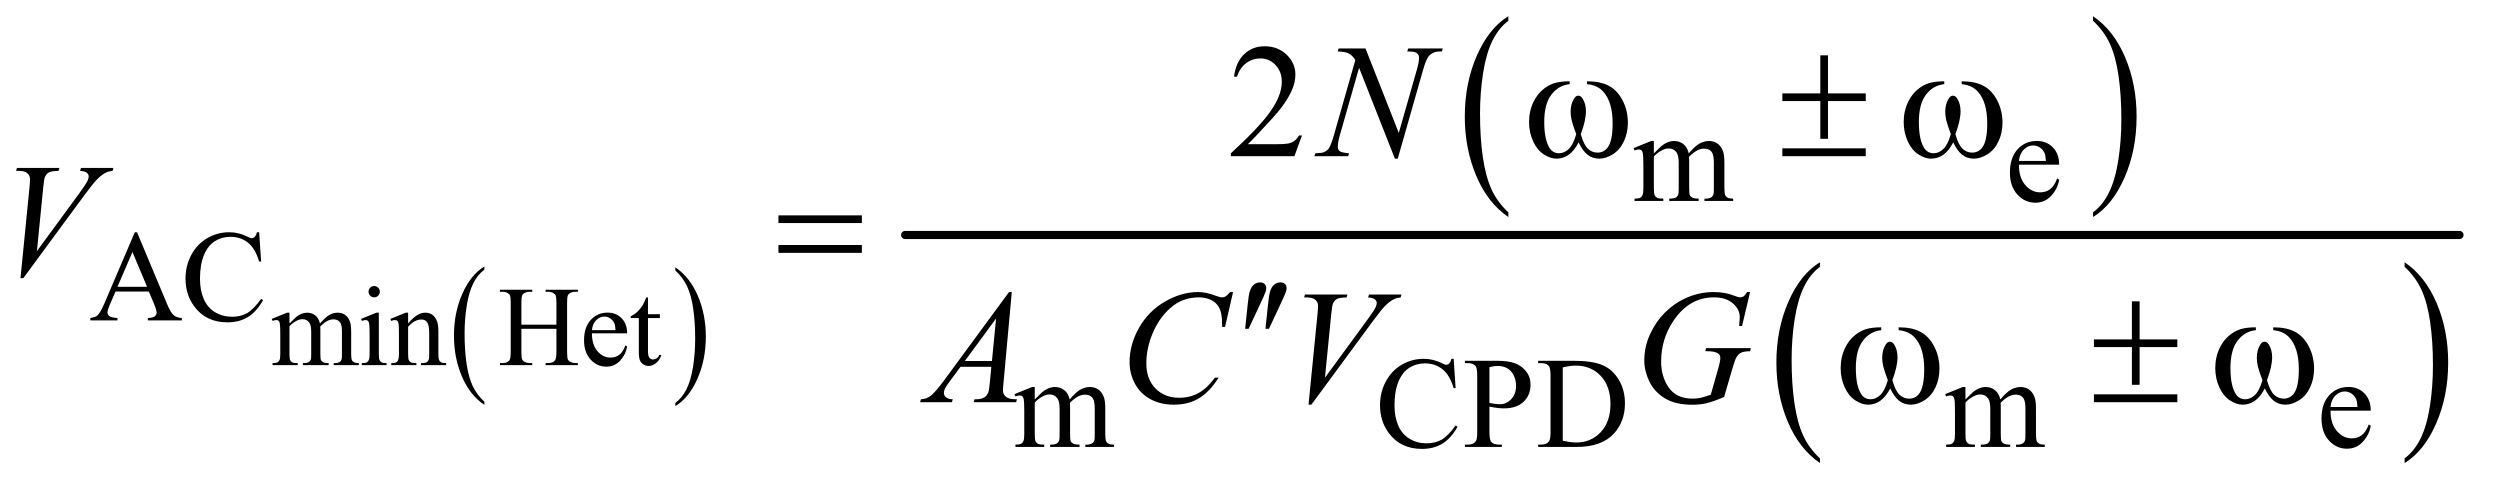
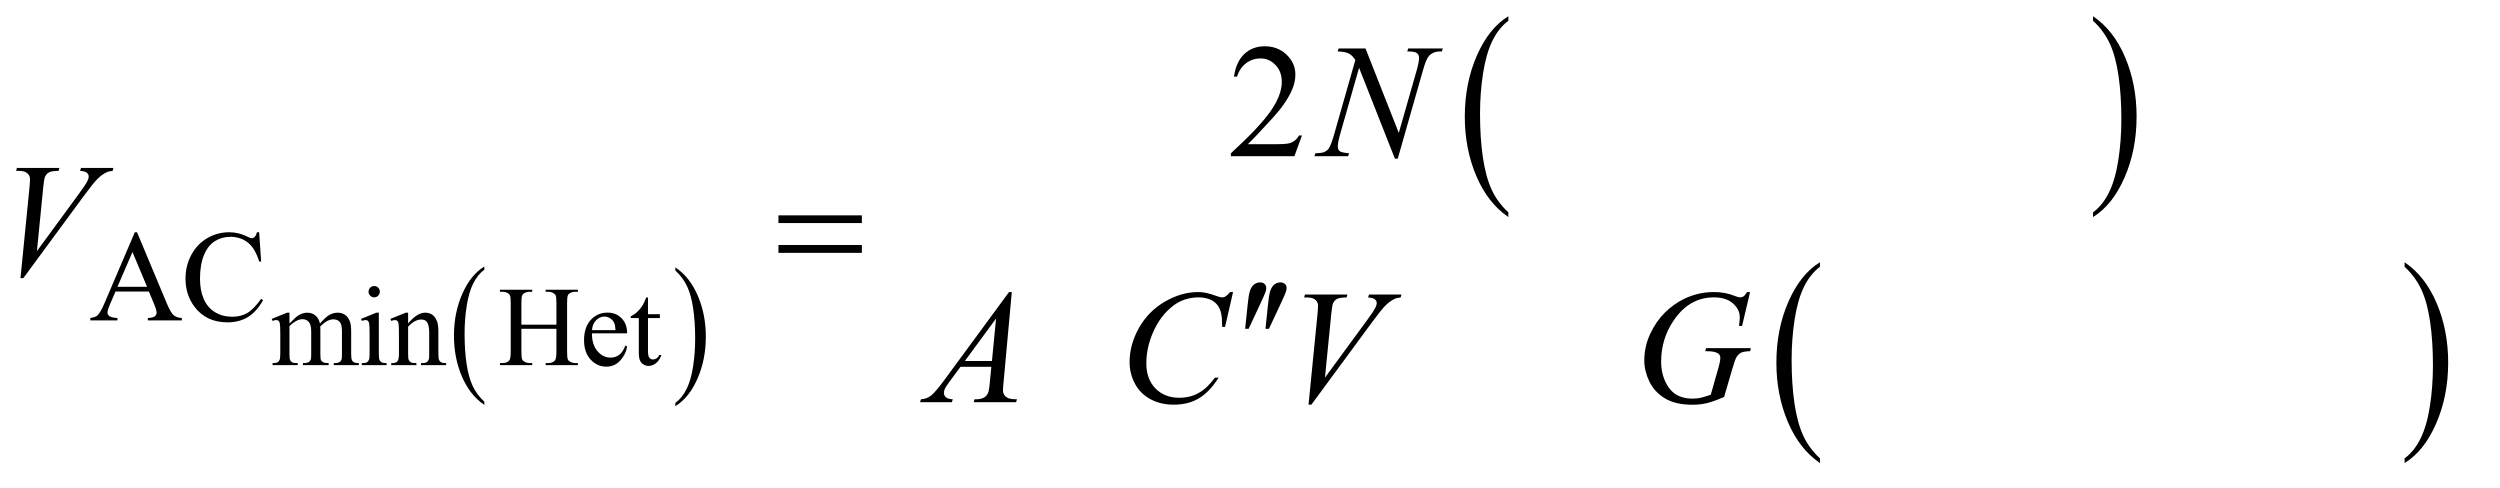
<svg xmlns="http://www.w3.org/2000/svg" stroke-dasharray="none" shape-rendering="auto" font-family="'Dialog'" text-rendering="auto" width="241" fill-opacity="1" color-interpolation="auto" color-rendering="auto" preserveAspectRatio="xMidYMid meet" font-size="12px" viewBox="0 0 241 47" fill="black" stroke="black" image-rendering="auto" stroke-miterlimit="10" stroke-linecap="square" stroke-linejoin="miter" font-style="normal" stroke-width="1" height="47" stroke-dashoffset="0" font-weight="normal" stroke-opacity="1">
  <defs id="genericDefs" />
  <g>
    <defs id="defs1">
      <clipPath clipPathUnits="userSpaceOnUse" id="clipPath1">
        <path d="M1.16 1.048 L153.869 1.048 L153.869 30.474 L1.16 30.474 L1.16 1.048 Z" />
      </clipPath>
      <clipPath clipPathUnits="userSpaceOnUse" id="clipPath2">
        <path d="M37.051 33.605 L37.051 976.723 L4915.948 976.723 L4915.948 33.605 Z" />
      </clipPath>
    </defs>
    <g transform="scale(1.576,1.576) translate(-1.16,-1.048) matrix(0.031,0,0,0.031,0,0)">
      <path d="M993.141 826.453 L993.141 832.75 Q964.766 813.703 948.953 776.859 Q933.141 740.016 933.141 696.219 Q933.141 650.672 949.766 613.25 Q966.406 575.812 993.141 559.703 L993.141 565.844 Q979.766 575.812 971.172 593.094 Q962.594 610.375 958.344 636.969 Q954.109 663.562 954.109 692.406 Q954.109 725.078 958.016 751.453 Q961.938 777.812 969.984 795.172 Q978.031 812.531 993.141 826.453 Z" stroke="none" clip-path="url(#clipPath2)" />
    </g>
    <g transform="matrix(0.049,0,0,0.049,-1.827,-1.652)">
      <path d="M1365.891 565.844 L1365.891 559.703 Q1394.266 578.594 1410.078 615.438 Q1425.891 652.281 1425.891 696.078 Q1425.891 741.625 1409.25 779.125 Q1392.625 816.641 1365.891 832.75 L1365.891 826.453 Q1379.359 816.484 1387.953 799.203 Q1396.547 781.922 1400.734 755.406 Q1404.922 728.891 1404.922 699.891 Q1404.922 667.359 1401.062 640.922 Q1397.203 614.484 1389.094 597.125 Q1381 579.766 1365.891 565.844 Z" stroke="none" clip-path="url(#clipPath2)" />
    </g>
    <g transform="matrix(0.049,0,0,0.049,-1.827,-1.652)">
      <path d="M3004.75 451.547 L3004.75 460.672 Q2964.234 433.125 2941.641 379.828 Q2919.047 326.531 2919.047 263.156 Q2919.047 197.25 2942.797 143.109 Q2966.547 88.969 3004.75 65.656 L3004.75 74.562 Q2985.641 88.969 2973.375 113.984 Q2961.109 138.984 2955.062 177.453 Q2949.016 215.906 2949.016 257.656 Q2949.016 304.906 2954.594 343.062 Q2960.188 381.203 2971.672 406.312 Q2983.156 431.422 3004.75 451.547 Z" stroke="none" clip-path="url(#clipPath2)" />
    </g>
    <g transform="matrix(0.049,0,0,0.049,-1.827,-1.652)">
      <path d="M4154.984 74.562 L4154.984 65.656 Q4195.516 93 4218.109 146.297 Q4240.703 199.594 4240.703 262.953 Q4240.703 328.859 4216.938 383.109 Q4193.188 437.359 4154.984 460.672 L4154.984 451.547 Q4174.234 437.141 4186.5 412.125 Q4198.781 387.125 4204.75 348.781 Q4210.734 310.422 4210.734 268.453 Q4210.734 221.422 4205.219 183.172 Q4199.703 144.906 4188.141 119.797 Q4176.578 94.688 4154.984 74.562 Z" stroke="none" clip-path="url(#clipPath2)" />
    </g>
    <g transform="matrix(0.049,0,0,0.049,-1.827,-1.652)">
      <path d="M3617.75 935.547 L3617.75 944.672 Q3577.234 917.125 3554.641 863.828 Q3532.047 810.531 3532.047 747.156 Q3532.047 681.25 3555.797 627.109 Q3579.547 572.969 3617.75 549.656 L3617.75 558.562 Q3598.641 572.969 3586.375 597.984 Q3574.109 622.984 3568.062 661.453 Q3562.016 699.906 3562.016 741.656 Q3562.016 788.906 3567.594 827.062 Q3573.188 865.203 3584.672 890.312 Q3596.156 915.422 3617.75 935.547 Z" stroke="none" clip-path="url(#clipPath2)" />
    </g>
    <g transform="matrix(0.049,0,0,0.049,-1.827,-1.652)">
      <path d="M4767.984 558.562 L4767.984 549.656 Q4808.516 577 4831.109 630.297 Q4853.703 683.594 4853.703 746.953 Q4853.703 812.859 4829.938 867.109 Q4806.188 921.359 4767.984 944.672 L4767.984 935.547 Q4787.234 921.141 4799.5 896.125 Q4811.781 871.125 4817.75 832.781 Q4823.734 794.422 4823.734 752.453 Q4823.734 705.422 4818.219 667.172 Q4812.703 628.906 4801.141 603.797 Q4789.578 578.688 4767.984 558.562 Z" stroke="none" clip-path="url(#clipPath2)" />
    </g>
    <g stroke-width="16" transform="matrix(0.049,0,0,0.049,-1.827,-1.652)" stroke-linejoin="round" stroke-linecap="round">
-       <line y2="496" fill="none" x1="1818" clip-path="url(#clipPath2)" x2="4876" y1="496" />
-     </g>
+       </g>
    <g transform="matrix(0.049,0,0,0.049,-1.827,-1.652)">
      <path d="M606.75 670.188 Q617.688 659.25 619.656 657.609 Q624.578 653.453 630.266 651.156 Q635.953 648.859 641.531 648.859 Q650.938 648.859 657.719 654.328 Q664.5 659.797 666.797 670.188 Q678.062 657.062 685.828 652.969 Q693.594 648.859 701.797 648.859 Q709.781 648.859 715.953 652.969 Q722.141 657.062 725.75 666.359 Q728.156 672.703 728.156 686.266 L728.156 729.359 Q728.156 738.766 729.578 742.266 Q730.672 744.672 733.625 746.375 Q736.578 748.062 743.25 748.062 L743.25 752 L693.812 752 L693.812 748.062 L695.891 748.062 Q702.344 748.062 705.953 745.547 Q708.469 743.797 709.562 739.969 Q710 738.109 710 729.359 L710 686.266 Q710 674.016 707.047 668.984 Q702.781 661.984 693.375 661.984 Q687.578 661.984 681.719 664.891 Q675.875 667.781 667.562 675.656 L667.344 676.859 L667.562 681.562 L667.562 729.359 Q667.562 739.641 668.703 742.156 Q669.859 744.672 673.031 746.375 Q676.203 748.062 683.859 748.062 L683.859 752 L633.219 752 L633.219 748.062 Q641.531 748.062 644.641 746.094 Q647.766 744.125 648.969 740.188 Q649.516 738.328 649.516 729.359 L649.516 686.266 Q649.516 674.016 645.906 668.656 Q641.094 661.656 632.453 661.656 Q626.547 661.656 620.75 664.828 Q611.672 669.641 606.75 675.656 L606.75 729.359 Q606.75 739.203 608.109 742.156 Q609.484 745.109 612.156 746.594 Q614.844 748.062 623.047 748.062 L623.047 752 L573.5 752 L573.5 748.062 Q580.391 748.062 583.125 746.594 Q585.859 745.109 587.281 741.891 Q588.703 738.656 588.703 729.359 L588.703 691.078 Q588.703 674.562 587.719 669.75 Q586.953 666.141 585.312 664.781 Q583.672 663.406 580.828 663.406 Q577.766 663.406 573.5 665.047 L571.859 661.109 L602.047 648.859 L606.75 648.859 L606.75 670.188 ZM773.484 596.469 Q778.078 596.469 781.297 599.703 Q784.531 602.922 784.531 607.516 Q784.531 612.109 781.297 615.391 Q778.078 618.672 773.484 618.672 Q768.891 618.672 765.609 615.391 Q762.328 612.109 762.328 607.516 Q762.328 602.922 765.547 599.703 Q768.781 596.469 773.484 596.469 ZM782.562 648.859 L782.562 729.359 Q782.562 738.766 783.922 741.891 Q785.297 745 787.969 746.531 Q790.656 748.062 797.766 748.062 L797.766 752 L749.094 752 L749.094 748.062 Q756.422 748.062 758.938 746.641 Q761.453 745.219 762.922 741.938 Q764.406 738.656 764.406 729.359 L764.406 690.75 Q764.406 674.453 763.422 669.641 Q762.656 666.141 761.016 664.781 Q759.375 663.406 756.531 663.406 Q753.469 663.406 749.094 665.047 L747.562 661.109 L777.75 648.859 L782.562 648.859 ZM840.203 670.078 Q857.812 648.859 873.781 648.859 Q881.984 648.859 887.891 652.969 Q893.797 657.062 897.297 666.469 Q899.703 673.031 899.703 686.594 L899.703 729.359 Q899.703 738.875 901.234 742.266 Q902.438 745 905.109 746.531 Q907.797 748.062 915.016 748.062 L915.016 752 L865.469 752 L865.469 748.062 L867.547 748.062 Q874.547 748.062 877.328 745.938 Q880.125 743.797 881.219 739.641 Q881.656 738 881.656 729.359 L881.656 688.344 Q881.656 674.672 878.094 668.5 Q874.547 662.312 866.125 662.312 Q853.109 662.312 840.203 676.531 L840.203 729.359 Q840.203 739.531 841.406 741.938 Q842.938 745.109 845.609 746.594 Q848.297 748.062 856.5 748.062 L856.5 752 L806.953 752 L806.953 748.062 L809.141 748.062 Q816.797 748.062 819.469 744.188 Q822.156 740.297 822.156 729.359 L822.156 692.172 Q822.156 674.125 821.328 670.188 Q820.516 666.25 818.812 664.828 Q817.125 663.406 814.281 663.406 Q811.219 663.406 806.953 665.047 L805.312 661.109 L835.5 648.859 L840.203 648.859 L840.203 670.078 ZM1063.047 672.484 L1131.953 672.484 L1131.953 630.047 Q1131.953 618.672 1130.531 615.062 Q1129.438 612.328 1125.938 610.359 Q1121.234 607.734 1115.984 607.734 L1110.734 607.734 L1110.734 603.688 L1174.172 603.688 L1174.172 607.734 L1168.922 607.734 Q1163.672 607.734 1158.969 610.25 Q1155.469 612 1154.203 615.562 Q1152.953 619.109 1152.953 630.047 L1152.953 725.75 Q1152.953 737.016 1154.375 740.625 Q1155.469 743.359 1158.859 745.328 Q1163.672 747.953 1168.922 747.953 L1174.172 747.953 L1174.172 752 L1110.734 752 L1110.734 747.953 L1115.984 747.953 Q1125.062 747.953 1129.219 742.594 Q1131.953 739.094 1131.953 725.75 L1131.953 680.578 L1063.047 680.578 L1063.047 725.75 Q1063.047 737.016 1064.469 740.625 Q1065.562 743.359 1069.062 745.328 Q1073.766 747.953 1079.016 747.953 L1084.375 747.953 L1084.375 752 L1020.828 752 L1020.828 747.953 L1026.078 747.953 Q1035.266 747.953 1039.422 742.594 Q1042.047 739.094 1042.047 725.75 L1042.047 630.047 Q1042.047 618.672 1040.625 615.062 Q1039.531 612.328 1036.141 610.359 Q1031.328 607.734 1026.078 607.734 L1020.828 607.734 L1020.828 603.688 L1084.375 603.688 L1084.375 607.734 L1079.016 607.734 Q1073.766 607.734 1069.062 610.25 Q1065.672 612 1064.359 615.562 Q1063.047 619.109 1063.047 630.047 L1063.047 672.484 ZM1201.844 689.547 Q1201.734 711.859 1212.672 724.547 Q1223.609 737.234 1238.375 737.234 Q1248.219 737.234 1255.484 731.828 Q1262.766 726.406 1267.688 713.281 L1271.078 715.469 Q1268.781 730.453 1257.734 742.766 Q1246.688 755.062 1230.062 755.062 Q1212.016 755.062 1199.156 741.016 Q1186.312 726.953 1186.312 703.219 Q1186.312 677.516 1199.484 663.141 Q1212.672 648.75 1232.578 648.75 Q1249.422 648.75 1260.25 659.859 Q1271.078 670.953 1271.078 689.547 L1201.844 689.547 ZM1201.844 683.203 L1248.219 683.203 Q1247.672 673.578 1245.922 669.641 Q1243.188 663.516 1237.766 660.016 Q1232.359 656.516 1226.453 656.516 Q1217.375 656.516 1210.203 663.578 Q1203.047 670.625 1201.844 683.203 ZM1312.094 618.891 L1312.094 651.812 L1335.5 651.812 L1335.5 659.469 L1312.094 659.469 L1312.094 724.438 Q1312.094 734.172 1314.875 737.562 Q1317.672 740.953 1322.047 740.953 Q1325.656 740.953 1329.047 738.719 Q1332.438 736.469 1334.297 732.094 L1338.562 732.094 Q1334.734 742.812 1327.734 748.234 Q1320.734 753.641 1313.297 753.641 Q1308.266 753.641 1303.453 750.859 Q1298.641 748.062 1296.344 742.875 Q1294.047 737.672 1294.047 726.844 L1294.047 659.469 L1278.188 659.469 L1278.188 655.859 Q1284.203 653.453 1290.484 647.719 Q1296.781 641.969 1301.703 634.094 Q1304.219 629.938 1308.703 618.891 L1312.094 618.891 Z" stroke="none" clip-path="url(#clipPath2)" />
    </g>
    <g transform="matrix(0.049,0,0,0.049,-1.827,-1.652)">
-       <path d="M3291 335.5 Q3303.5 323 3305.75 321.125 Q3311.375 316.375 3317.875 313.75 Q3324.375 311.125 3330.75 311.125 Q3341.5 311.125 3349.25 317.375 Q3357 323.625 3359.625 335.5 Q3372.5 320.5 3381.375 315.812 Q3390.25 311.125 3399.625 311.125 Q3408.75 311.125 3415.812 315.812 Q3422.875 320.5 3427 331.125 Q3429.75 338.375 3429.75 353.875 L3429.75 403.125 Q3429.75 413.875 3431.375 417.875 Q3432.625 420.625 3436 422.562 Q3439.375 424.5 3447 424.5 L3447 429 L3390.5 429 L3390.5 424.5 L3392.875 424.5 Q3400.25 424.5 3404.375 421.625 Q3407.25 419.625 3408.5 415.25 Q3409 413.125 3409 403.125 L3409 353.875 Q3409 339.875 3405.625 334.125 Q3400.75 326.125 3390 326.125 Q3383.375 326.125 3376.688 329.438 Q3370 332.75 3360.5 341.75 L3360.25 343.125 L3360.5 348.5 L3360.5 403.125 Q3360.5 414.875 3361.812 417.75 Q3363.125 420.625 3366.75 422.562 Q3370.375 424.5 3379.125 424.5 L3379.125 429 L3321.25 429 L3321.25 424.5 Q3330.75 424.5 3334.312 422.25 Q3337.875 420 3339.25 415.5 Q3339.875 413.375 3339.875 403.125 L3339.875 353.875 Q3339.875 339.875 3335.75 333.75 Q3330.25 325.75 3320.375 325.75 Q3313.625 325.75 3307 329.375 Q3296.625 334.875 3291 341.75 L3291 403.125 Q3291 414.375 3292.562 417.75 Q3294.125 421.125 3297.188 422.812 Q3300.25 424.5 3309.625 424.5 L3309.625 429 L3253 429 L3253 424.5 Q3260.875 424.5 3264 422.812 Q3267.125 421.125 3268.75 417.438 Q3270.375 413.75 3270.375 403.125 L3270.375 359.375 Q3270.375 340.5 3269.25 335 Q3268.375 330.875 3266.5 329.312 Q3264.625 327.75 3261.375 327.75 Q3257.875 327.75 3253 329.625 L3251.125 325.125 L3285.625 311.125 L3291 311.125 L3291 335.5 ZM4009.25 357.625 Q4009.125 383.125 4021.625 397.625 Q4034.125 412.125 4051 412.125 Q4062.25 412.125 4070.562 405.938 Q4078.875 399.75 4084.5 384.75 L4088.375 387.25 Q4085.75 404.375 4073.125 418.438 Q4060.5 432.5 4041.5 432.5 Q4020.875 432.5 4006.188 416.438 Q3991.5 400.375 3991.5 373.25 Q3991.5 343.875 4006.562 327.438 Q4021.625 311 4044.375 311 Q4063.625 311 4076 323.688 Q4088.375 336.375 4088.375 357.625 L4009.25 357.625 ZM4009.25 350.375 L4062.25 350.375 Q4061.625 339.375 4059.625 334.875 Q4056.5 327.875 4050.312 323.875 Q4044.125 319.875 4037.375 319.875 Q4027 319.875 4018.812 327.938 Q4010.625 336 4009.25 350.375 Z" stroke="none" clip-path="url(#clipPath2)" />
-     </g>
+       </g>
    <g transform="matrix(0.049,0,0,0.049,-1.827,-1.652)">
      <path d="M330.125 607.25 L264.5 607.25 L253 634 Q248.75 643.875 248.75 648.75 Q248.75 652.625 252.438 655.562 Q256.125 658.5 268.375 659.375 L268.375 664 L215 664 L215 659.375 Q225.625 657.5 228.75 654.5 Q235.125 648.5 242.875 630.125 L302.5 490.625 L306.875 490.625 L365.875 631.625 Q373 648.625 378.812 653.688 Q384.625 658.75 395 659.375 L395 664 L328.125 664 L328.125 659.375 Q338.25 658.875 341.812 656 Q345.375 653.125 345.375 649 Q345.375 643.5 340.375 631.625 L330.125 607.25 ZM326.625 598 L297.875 529.5 L268.375 598 L326.625 598 ZM547.125 490.625 L551 548.25 L547.125 548.25 Q539.375 522.375 525 511 Q510.625 499.625 490.5 499.625 Q473.625 499.625 460 508.188 Q446.375 516.75 438.562 535.5 Q430.75 554.25 430.75 582.125 Q430.75 605.125 438.125 622 Q445.5 638.875 460.312 647.875 Q475.125 656.875 494.125 656.875 Q510.625 656.875 523.25 649.812 Q535.875 642.75 551 621.75 L554.875 624.25 Q542.125 646.875 525.125 657.375 Q508.125 667.875 484.75 667.875 Q442.625 667.875 419.5 636.625 Q402.25 613.375 402.25 581.875 Q402.25 556.5 413.625 535.25 Q425 514 444.938 502.312 Q464.875 490.625 488.5 490.625 Q506.875 490.625 524.75 499.625 Q530 502.375 532.25 502.375 Q535.625 502.375 538.125 500 Q541.375 496.625 542.75 490.625 L547.125 490.625 Z" stroke="none" clip-path="url(#clipPath2)" />
    </g>
    <g transform="matrix(0.049,0,0,0.049,-1.827,-1.652)">
-       <path d="M2073 819.5 Q2085.5 807 2087.75 805.125 Q2093.375 800.375 2099.875 797.75 Q2106.375 795.125 2112.75 795.125 Q2123.5 795.125 2131.25 801.375 Q2139 807.625 2141.625 819.5 Q2154.5 804.5 2163.375 799.812 Q2172.25 795.125 2181.625 795.125 Q2190.75 795.125 2197.812 799.812 Q2204.875 804.5 2209 815.125 Q2211.75 822.375 2211.75 837.875 L2211.75 887.125 Q2211.75 897.875 2213.375 901.875 Q2214.625 904.625 2218 906.562 Q2221.375 908.5 2229 908.5 L2229 913 L2172.5 913 L2172.5 908.5 L2174.875 908.5 Q2182.25 908.5 2186.375 905.625 Q2189.25 903.625 2190.5 899.25 Q2191 897.125 2191 887.125 L2191 837.875 Q2191 823.875 2187.625 818.125 Q2182.75 810.125 2172 810.125 Q2165.375 810.125 2158.688 813.438 Q2152 816.75 2142.5 825.75 L2142.25 827.125 L2142.5 832.5 L2142.5 887.125 Q2142.5 898.875 2143.812 901.75 Q2145.125 904.625 2148.75 906.562 Q2152.375 908.5 2161.125 908.5 L2161.125 913 L2103.25 913 L2103.25 908.5 Q2112.75 908.5 2116.312 906.25 Q2119.875 904 2121.25 899.5 Q2121.875 897.375 2121.875 887.125 L2121.875 837.875 Q2121.875 823.875 2117.75 817.75 Q2112.25 809.75 2102.375 809.75 Q2095.625 809.75 2089 813.375 Q2078.625 818.875 2073 825.75 L2073 887.125 Q2073 898.375 2074.562 901.75 Q2076.125 905.125 2079.188 906.812 Q2082.25 908.5 2091.625 908.5 L2091.625 913 L2035 913 L2035 908.5 Q2042.875 908.5 2046 906.812 Q2049.125 905.125 2050.75 901.438 Q2052.375 897.75 2052.375 887.125 L2052.375 843.375 Q2052.375 824.5 2051.25 819 Q2050.375 814.875 2048.5 813.312 Q2046.625 811.75 2043.375 811.75 Q2039.875 811.75 2035 813.625 L2033.125 809.125 L2067.625 795.125 L2073 795.125 L2073 819.5 ZM2897.125 739.625 L2901 797.25 L2897.125 797.25 Q2889.375 771.375 2875 760 Q2860.625 748.625 2840.5 748.625 Q2823.625 748.625 2810 757.188 Q2796.375 765.75 2788.562 784.5 Q2780.75 803.25 2780.75 831.125 Q2780.75 854.125 2788.125 871 Q2795.5 887.875 2810.312 896.875 Q2825.125 905.875 2844.125 905.875 Q2860.625 905.875 2873.25 898.812 Q2885.875 891.75 2901 870.75 L2904.875 873.25 Q2892.125 895.875 2875.125 906.375 Q2858.125 916.875 2834.75 916.875 Q2792.625 916.875 2769.5 885.625 Q2752.25 862.375 2752.25 830.875 Q2752.25 805.5 2763.625 784.25 Q2775 763 2794.938 751.312 Q2814.875 739.625 2838.5 739.625 Q2856.875 739.625 2874.75 748.625 Q2880 751.375 2882.25 751.375 Q2885.625 751.375 2888.125 749 Q2891.375 745.625 2892.75 739.625 L2897.125 739.625 ZM2967.5 833.625 L2967.5 883 Q2967.5 899 2971 902.875 Q2975.75 908.375 2985.375 908.375 L2991.875 908.375 L2991.875 913 L2919.25 913 L2919.25 908.375 L2925.625 908.375 Q2936.375 908.375 2941 901.375 Q2943.5 897.5 2943.5 883 L2943.5 773.5 Q2943.5 757.5 2940.125 753.625 Q2935.25 748.125 2925.625 748.125 L2919.25 748.125 L2919.25 743.5 L2981.375 743.5 Q3004.125 743.5 3017.25 748.188 Q3030.375 752.875 3039.375 764 Q3048.375 775.125 3048.375 790.375 Q3048.375 811.125 3034.688 824.125 Q3021 837.125 2996 837.125 Q2989.875 837.125 2982.75 836.25 Q2975.625 835.375 2967.5 833.625 ZM2967.5 826.5 Q2974.125 827.75 2979.25 828.375 Q2984.375 829 2988 829 Q3001 829 3010.438 818.938 Q3019.875 808.875 3019.875 792.875 Q3019.875 781.875 3015.375 772.438 Q3010.875 763 3002.625 758.312 Q2994.375 753.625 2983.875 753.625 Q2977.5 753.625 2967.5 756 L2967.5 826.5 ZM3063.375 913 L3063.375 908.375 L3069.75 908.375 Q3080.5 908.375 3085 901.5 Q3087.75 897.375 3087.75 883 L3087.75 773.5 Q3087.75 757.625 3084.25 753.625 Q3079.375 748.125 3069.75 748.125 L3063.375 748.125 L3063.375 743.5 L3132.375 743.5 Q3170.375 743.5 3190.188 752.125 Q3210 760.75 3222.062 780.875 Q3234.125 801 3234.125 827.375 Q3234.125 862.75 3212.625 886.5 Q3188.5 913 3139.125 913 L3063.375 913 ZM3111.75 900.75 Q3127.625 904.25 3138.375 904.25 Q3167.375 904.25 3186.5 883.875 Q3205.625 863.5 3205.625 828.625 Q3205.625 793.5 3186.5 773.25 Q3167.375 753 3137.375 753 Q3126.125 753 3111.75 756.625 L3111.75 900.75 ZM3904 819.5 Q3916.5 807 3918.75 805.125 Q3924.375 800.375 3930.875 797.75 Q3937.375 795.125 3943.75 795.125 Q3954.5 795.125 3962.25 801.375 Q3970 807.625 3972.625 819.5 Q3985.5 804.5 3994.375 799.812 Q4003.25 795.125 4012.625 795.125 Q4021.75 795.125 4028.812 799.812 Q4035.875 804.5 4040 815.125 Q4042.75 822.375 4042.75 837.875 L4042.75 887.125 Q4042.75 897.875 4044.375 901.875 Q4045.625 904.625 4049 906.562 Q4052.375 908.5 4060 908.5 L4060 913 L4003.5 913 L4003.5 908.5 L4005.875 908.5 Q4013.25 908.5 4017.375 905.625 Q4020.25 903.625 4021.5 899.25 Q4022 897.125 4022 887.125 L4022 837.875 Q4022 823.875 4018.625 818.125 Q4013.75 810.125 4003 810.125 Q3996.375 810.125 3989.688 813.438 Q3983 816.75 3973.5 825.75 L3973.25 827.125 L3973.5 832.5 L3973.5 887.125 Q3973.5 898.875 3974.812 901.75 Q3976.125 904.625 3979.75 906.562 Q3983.375 908.5 3992.125 908.5 L3992.125 913 L3934.25 913 L3934.25 908.5 Q3943.75 908.5 3947.312 906.25 Q3950.875 904 3952.25 899.5 Q3952.875 897.375 3952.875 887.125 L3952.875 837.875 Q3952.875 823.875 3948.75 817.75 Q3943.25 809.75 3933.375 809.75 Q3926.625 809.75 3920 813.375 Q3909.625 818.875 3904 825.75 L3904 887.125 Q3904 898.375 3905.562 901.75 Q3907.125 905.125 3910.188 906.812 Q3913.25 908.5 3922.625 908.5 L3922.625 913 L3866 913 L3866 908.5 Q3873.875 908.5 3877 906.812 Q3880.125 905.125 3881.75 901.438 Q3883.375 897.75 3883.375 887.125 L3883.375 843.375 Q3883.375 824.5 3882.25 819 Q3881.375 814.875 3879.5 813.312 Q3877.625 811.75 3874.375 811.75 Q3870.875 811.75 3866 813.625 L3864.125 809.125 L3898.625 795.125 L3904 795.125 L3904 819.5 ZM4622.25 841.625 Q4622.125 867.125 4634.625 881.625 Q4647.125 896.125 4664 896.125 Q4675.25 896.125 4683.562 889.938 Q4691.875 883.75 4697.5 868.75 L4701.375 871.25 Q4698.75 888.375 4686.125 902.438 Q4673.5 916.5 4654.5 916.5 Q4633.875 916.5 4619.188 900.438 Q4604.5 884.375 4604.5 857.25 Q4604.5 827.875 4619.562 811.438 Q4634.625 795 4657.375 795 Q4676.625 795 4689 807.688 Q4701.375 820.375 4701.375 841.625 L4622.25 841.625 ZM4622.25 834.375 L4675.25 834.375 Q4674.625 823.375 4672.625 818.875 Q4669.5 811.875 4663.312 807.875 Q4657.125 803.875 4650.375 803.875 Q4640 803.875 4631.812 811.938 Q4623.625 820 4622.25 834.375 Z" stroke="none" clip-path="url(#clipPath2)" />
-     </g>
+       </g>
    <g transform="matrix(0.049,0,0,0.049,-1.827,-1.652)">
      <path d="M2598.719 300.219 L2583.875 341 L2458.875 341 L2458.875 335.219 Q2514.031 284.906 2536.531 253.031 Q2559.031 221.156 2559.031 194.75 Q2559.031 174.594 2546.688 161.625 Q2534.344 148.656 2517.156 148.656 Q2501.531 148.656 2489.109 157.797 Q2476.688 166.938 2470.75 184.594 L2464.969 184.594 Q2468.875 155.688 2485.047 140.219 Q2501.219 124.75 2525.438 124.75 Q2551.219 124.75 2568.484 141.312 Q2585.75 157.875 2585.75 180.375 Q2585.75 196.469 2578.25 212.562 Q2566.688 237.875 2540.75 266.156 Q2501.844 308.656 2492.156 317.406 L2547.469 317.406 Q2564.344 317.406 2571.141 316.156 Q2577.938 314.906 2583.406 311.078 Q2588.875 307.25 2592.938 300.219 L2598.719 300.219 Z" stroke="none" clip-path="url(#clipPath2)" />
    </g>
    <g transform="matrix(0.049,0,0,0.049,-1.827,-1.652)">
      <path d="M2723.719 129.125 L2789.188 295.219 L2824.656 171.156 Q2829.031 155.844 2829.031 147.406 Q2829.031 141.625 2824.969 138.344 Q2820.906 135.062 2809.812 135.062 Q2807.938 135.062 2805.906 134.906 L2807.625 129.125 L2875.75 129.125 L2873.875 134.906 Q2863.25 134.75 2858.094 137.094 Q2850.75 140.375 2847.156 145.531 Q2842.156 152.875 2837 171.156 L2787.156 345.844 L2781.531 345.844 L2711.062 167.094 L2673.406 299.125 Q2669.188 314.125 2669.188 322.094 Q2669.188 328.031 2673.016 331.078 Q2676.844 334.125 2691.219 335.219 L2689.656 341 L2623.094 341 L2625.281 335.219 Q2637.781 334.906 2642 333.031 Q2648.406 330.219 2651.531 325.688 Q2656.062 318.812 2661.688 299.125 L2703.719 151.781 Q2697.625 142.406 2690.672 138.891 Q2683.719 135.375 2669.031 134.906 L2670.75 129.125 L2723.719 129.125 Z" stroke="none" clip-path="url(#clipPath2)" />
    </g>
    <g transform="matrix(0.049,0,0,0.049,-1.827,-1.652)">
      <path d="M77.594 580.844 L95.094 404.438 Q96.344 391 96.344 386.312 Q96.344 379.281 91.109 374.594 Q85.875 369.906 74.625 369.906 L69 369.906 L70.562 364.125 L154.156 364.125 L152.438 369.906 Q138.844 370.062 133.766 372.719 Q128.688 375.375 125.719 381.781 Q124.156 385.219 122.438 401.312 L109.938 527.719 L192.594 414.906 Q206.031 396.625 209.469 389.438 Q211.812 384.594 211.812 381 Q211.812 376.781 208.219 373.656 Q204.625 370.531 194.781 369.906 L196.656 364.125 L260.406 364.125 L258.844 369.906 Q251.188 370.531 246.656 372.875 Q238.062 376.938 229.547 385.219 Q221.031 393.5 202.594 418.656 L83.219 580.844 L77.594 580.844 Z" stroke="none" clip-path="url(#clipPath2)" />
    </g>
    <g transform="matrix(0.049,0,0,0.049,-1.827,-1.652)">
      <path d="M2027.844 608.281 L2011.75 784.531 Q2010.5 796.875 2010.5 800.781 Q2010.5 807.031 2012.844 810.312 Q2015.812 814.844 2020.891 817.031 Q2025.969 819.219 2038 819.219 L2036.281 825 L1952.844 825 L1954.562 819.219 L1958.156 819.219 Q1968.312 819.219 1974.719 814.844 Q1979.25 811.875 1981.75 805 Q1983.469 800.156 1985.031 782.188 L1987.531 755.312 L1926.906 755.312 L1905.344 784.531 Q1898 794.375 1896.125 798.672 Q1894.25 802.969 1894.25 806.719 Q1894.25 811.719 1898.312 815.312 Q1902.375 818.906 1911.75 819.219 L1910.031 825 L1847.375 825 L1849.094 819.219 Q1860.656 818.75 1869.484 811.484 Q1878.312 804.219 1895.812 780.469 L2022.375 608.281 L2027.844 608.281 ZM1996.906 660.312 L1935.5 743.906 L1988.781 743.906 L1996.906 660.312 ZM2463.156 608.281 L2447.375 676.875 L2441.75 676.875 L2441.125 659.688 Q2440.344 650.312 2437.531 642.969 Q2434.719 635.625 2429.094 630.234 Q2423.469 624.844 2414.875 621.797 Q2406.281 618.75 2395.812 618.75 Q2367.844 618.75 2346.906 634.062 Q2320.188 653.594 2305.031 689.219 Q2292.531 718.594 2292.531 748.75 Q2292.531 779.531 2310.5 797.891 Q2328.469 816.25 2357.219 816.25 Q2378.938 816.25 2395.891 806.562 Q2412.844 796.875 2427.375 776.719 L2434.719 776.719 Q2417.531 804.062 2396.594 816.953 Q2375.656 829.844 2346.438 829.844 Q2320.5 829.844 2300.5 818.984 Q2280.5 808.125 2270.031 788.438 Q2259.562 768.75 2259.562 746.094 Q2259.562 711.406 2278.156 678.594 Q2296.75 645.781 2329.172 627.031 Q2361.594 608.281 2394.562 608.281 Q2410.031 608.281 2429.25 615.625 Q2437.688 618.75 2441.438 618.75 Q2445.188 618.75 2448 617.188 Q2450.812 615.625 2457.375 608.281 L2463.156 608.281 ZM2611.594 829.844 L2629.094 653.438 Q2630.344 640 2630.344 635.312 Q2630.344 628.281 2625.109 623.594 Q2619.875 618.906 2608.625 618.906 L2603 618.906 L2604.562 613.125 L2688.156 613.125 L2686.438 618.906 Q2672.844 619.062 2667.766 621.719 Q2662.688 624.375 2659.719 630.781 Q2658.156 634.219 2656.438 650.312 L2643.938 776.719 L2726.594 663.906 Q2740.031 645.625 2743.469 638.438 Q2745.812 633.594 2745.812 630 Q2745.812 625.781 2742.219 622.656 Q2738.625 619.531 2728.781 618.906 L2730.656 613.125 L2794.406 613.125 L2792.844 618.906 Q2785.188 619.531 2780.656 621.875 Q2772.062 625.938 2763.547 634.219 Q2755.031 642.5 2736.594 667.656 L2617.219 829.844 L2611.594 829.844 ZM3480.312 608.281 L3464.531 675 L3458.594 675 Q3460 663.281 3460 657.656 Q3460 642.344 3446.484 630.547 Q3432.969 618.75 3409.219 618.75 Q3360.625 618.75 3329.844 664.375 Q3305.312 700.469 3305.312 745.156 Q3305.312 774.844 3320.469 796.406 Q3335.625 817.969 3367.188 817.969 Q3375 817.969 3381.953 816.562 Q3388.906 815.156 3402.969 810.312 L3418.438 755.781 Q3421.719 744.531 3421.719 737.812 Q3421.719 732.188 3417.656 729.219 Q3411.094 724.688 3396.406 724.688 L3392.031 724.688 L3393.75 718.594 L3481.875 718.594 L3480.312 724.688 Q3468.281 724.844 3462.812 727.5 Q3457.344 730.156 3453.438 736.562 Q3450.781 740.781 3444.844 761.094 L3429.219 814.688 Q3407.812 823.906 3394.688 826.953 Q3381.562 830 3367.031 830 Q3333.594 830 3312.812 817.422 Q3292.031 804.844 3282.109 784.141 Q3272.188 763.438 3272.188 742.969 Q3272.188 715.469 3283.75 690.703 Q3295.312 665.938 3312.578 648.828 Q3329.844 631.719 3350.156 621.875 Q3378.125 608.281 3408.906 608.281 Q3431.562 608.281 3449.844 615.781 Q3457.188 618.75 3460.625 618.75 Q3464.531 618.75 3467.266 616.953 Q3470 615.156 3474.375 608.281 L3480.312 608.281 Z" stroke="none" clip-path="url(#clipPath2)" />
    </g>
    <g transform="matrix(0.049,0,0,0.049,-1.827,-1.652)">
-       <path d="M3159.562 199.281 L3159.562 193.656 Q3185.969 193.656 3202.688 202.641 Q3219.406 211.625 3229.641 231.547 Q3239.875 251.469 3239.875 275.219 Q3239.875 295.375 3231.906 312.094 Q3223.938 328.812 3210.109 337.328 Q3196.281 345.844 3183.781 345.844 Q3170.031 345.844 3160.344 338.031 Q3150.656 330.219 3143 313.812 Q3134.406 330.375 3123.547 338.109 Q3112.688 345.844 3099.25 345.844 Q3087.531 345.844 3074.484 337.484 Q3061.438 329.125 3053.469 311.703 Q3045.5 294.281 3045.5 273.969 Q3045.5 251.938 3054.406 233.812 Q3061.281 219.75 3071.984 210.531 Q3082.688 201.312 3094.719 197.484 Q3106.75 193.656 3125.344 193.656 L3125.344 199.281 Q3103.625 201.469 3089.484 219.828 Q3075.344 238.188 3075.344 273.812 Q3075.344 308.969 3086.125 325.375 Q3092.688 335.219 3104.562 335.219 Q3114.406 335.219 3123.234 327.094 Q3132.062 318.969 3138.312 297.719 Q3131.438 279.438 3129.328 270.531 Q3127.219 261.625 3127.219 253.5 Q3127.219 238.344 3134.25 227.406 Q3137.688 221.938 3142.375 221.938 Q3147.219 221.938 3150.656 227.406 Q3157.375 237.719 3157.375 252.562 Q3157.375 270.688 3147.219 297.719 Q3153.312 319.125 3161.516 326.547 Q3169.719 333.969 3180.031 333.969 Q3192.219 333.969 3199.719 324.438 Q3209.875 311.625 3209.875 276.469 Q3209.875 233.812 3190.969 213.5 Q3179.562 201.156 3159.562 199.281 ZM3618.469 142.562 L3633.625 142.562 L3633.625 217.406 L3707.844 217.406 L3707.844 232.562 L3633.625 232.562 L3633.625 306.781 L3618.469 306.781 L3618.469 232.562 L3543.781 232.562 L3543.781 217.406 L3618.469 217.406 L3618.469 142.562 ZM3543.781 325.531 L3707.844 325.531 L3707.844 341 L3543.781 341 L3543.781 325.531 ZM3896.562 199.281 L3896.562 193.656 Q3922.969 193.656 3939.688 202.641 Q3956.406 211.625 3966.641 231.547 Q3976.875 251.469 3976.875 275.219 Q3976.875 295.375 3968.906 312.094 Q3960.938 328.812 3947.109 337.328 Q3933.281 345.844 3920.781 345.844 Q3907.031 345.844 3897.344 338.031 Q3887.656 330.219 3880 313.812 Q3871.406 330.375 3860.547 338.109 Q3849.688 345.844 3836.25 345.844 Q3824.531 345.844 3811.484 337.484 Q3798.438 329.125 3790.469 311.703 Q3782.5 294.281 3782.5 273.969 Q3782.5 251.938 3791.406 233.812 Q3798.281 219.75 3808.984 210.531 Q3819.688 201.312 3831.719 197.484 Q3843.75 193.656 3862.344 193.656 L3862.344 199.281 Q3840.625 201.469 3826.484 219.828 Q3812.344 238.188 3812.344 273.812 Q3812.344 308.969 3823.125 325.375 Q3829.688 335.219 3841.562 335.219 Q3851.406 335.219 3860.234 327.094 Q3869.062 318.969 3875.312 297.719 Q3868.438 279.438 3866.328 270.531 Q3864.219 261.625 3864.219 253.5 Q3864.219 238.344 3871.25 227.406 Q3874.688 221.938 3879.375 221.938 Q3884.219 221.938 3887.656 227.406 Q3894.375 237.719 3894.375 252.562 Q3894.375 270.688 3884.219 297.719 Q3890.312 319.125 3898.516 326.547 Q3906.719 333.969 3917.031 333.969 Q3929.219 333.969 3936.719 324.438 Q3946.875 311.625 3946.875 276.469 Q3946.875 233.812 3927.969 213.5 Q3916.562 201.156 3896.562 199.281 Z" stroke="none" clip-path="url(#clipPath2)" />
-     </g>
+       </g>
    <g transform="matrix(0.049,0,0,0.049,-1.827,-1.652)">
      <path d="M1568.781 457.406 L1732.844 457.406 L1732.844 472.562 L1568.781 472.562 L1568.781 457.406 ZM1568.781 515.688 L1732.844 515.688 L1732.844 531.156 L1568.781 531.156 L1568.781 515.688 Z" stroke="none" clip-path="url(#clipPath2)" />
    </g>
    <g transform="matrix(0.049,0,0,0.049,-1.827,-1.652)">
      <path d="M2486.906 680.531 L2491.75 634.281 Q2493.781 614.594 2495.812 607.719 Q2498.781 597.875 2504.172 593.578 Q2509.562 589.281 2516.281 589.281 Q2521.906 589.281 2525.188 592.406 Q2528.469 595.531 2528.469 600.375 Q2528.469 604.125 2526.906 608.344 Q2524.875 614.281 2515.344 634.438 L2493.781 680.531 L2486.906 680.531 ZM2526.906 680.531 L2531.75 634.281 Q2533.781 614.594 2535.812 607.719 Q2538.781 597.875 2544.172 593.578 Q2549.562 589.281 2556.281 589.281 Q2561.906 589.281 2565.188 592.406 Q2568.469 595.531 2568.469 600.375 Q2568.469 604.125 2566.906 608.344 Q2564.875 614.281 2555.344 634.438 L2533.781 680.531 L2526.906 680.531 Z" stroke="none" clip-path="url(#clipPath2)" />
    </g>
    <g transform="matrix(0.049,0,0,0.049,-1.827,-1.652)">
-       <path d="M3772.562 683.281 L3772.562 677.656 Q3798.969 677.656 3815.688 686.641 Q3832.406 695.625 3842.641 715.547 Q3852.875 735.469 3852.875 759.219 Q3852.875 779.375 3844.906 796.094 Q3836.938 812.812 3823.109 821.328 Q3809.281 829.844 3796.781 829.844 Q3783.031 829.844 3773.344 822.031 Q3763.656 814.219 3756 797.812 Q3747.406 814.375 3736.547 822.109 Q3725.688 829.844 3712.25 829.844 Q3700.531 829.844 3687.484 821.484 Q3674.438 813.125 3666.469 795.703 Q3658.5 778.281 3658.5 757.969 Q3658.5 735.938 3667.406 717.812 Q3674.281 703.75 3684.984 694.531 Q3695.688 685.312 3707.719 681.484 Q3719.75 677.656 3738.344 677.656 L3738.344 683.281 Q3716.625 685.469 3702.484 703.828 Q3688.344 722.188 3688.344 757.812 Q3688.344 792.969 3699.125 809.375 Q3705.688 819.219 3717.562 819.219 Q3727.406 819.219 3736.234 811.094 Q3745.062 802.969 3751.312 781.719 Q3744.438 763.438 3742.328 754.531 Q3740.219 745.625 3740.219 737.5 Q3740.219 722.344 3747.25 711.406 Q3750.688 705.938 3755.375 705.938 Q3760.219 705.938 3763.656 711.406 Q3770.375 721.719 3770.375 736.562 Q3770.375 754.688 3760.219 781.719 Q3766.312 803.125 3774.516 810.547 Q3782.719 817.969 3793.031 817.969 Q3805.219 817.969 3812.719 808.438 Q3822.875 795.625 3822.875 760.469 Q3822.875 717.812 3803.969 697.5 Q3792.562 685.156 3772.562 683.281 ZM4231.469 626.562 L4246.625 626.562 L4246.625 701.406 L4320.844 701.406 L4320.844 716.562 L4246.625 716.562 L4246.625 790.781 L4231.469 790.781 L4231.469 716.562 L4156.781 716.562 L4156.781 701.406 L4231.469 701.406 L4231.469 626.562 ZM4156.781 809.531 L4320.844 809.531 L4320.844 825 L4156.781 825 L4156.781 809.531 ZM4509.562 683.281 L4509.562 677.656 Q4535.969 677.656 4552.688 686.641 Q4569.406 695.625 4579.641 715.547 Q4589.875 735.469 4589.875 759.219 Q4589.875 779.375 4581.906 796.094 Q4573.938 812.812 4560.109 821.328 Q4546.281 829.844 4533.781 829.844 Q4520.031 829.844 4510.344 822.031 Q4500.656 814.219 4493 797.812 Q4484.406 814.375 4473.547 822.109 Q4462.688 829.844 4449.25 829.844 Q4437.531 829.844 4424.484 821.484 Q4411.438 813.125 4403.469 795.703 Q4395.5 778.281 4395.5 757.969 Q4395.5 735.938 4404.406 717.812 Q4411.281 703.75 4421.984 694.531 Q4432.688 685.312 4444.719 681.484 Q4456.75 677.656 4475.344 677.656 L4475.344 683.281 Q4453.625 685.469 4439.484 703.828 Q4425.344 722.188 4425.344 757.812 Q4425.344 792.969 4436.125 809.375 Q4442.688 819.219 4454.562 819.219 Q4464.406 819.219 4473.234 811.094 Q4482.062 802.969 4488.312 781.719 Q4481.438 763.438 4479.328 754.531 Q4477.219 745.625 4477.219 737.5 Q4477.219 722.344 4484.25 711.406 Q4487.688 705.938 4492.375 705.938 Q4497.219 705.938 4500.656 711.406 Q4507.375 721.719 4507.375 736.562 Q4507.375 754.688 4497.219 781.719 Q4503.312 803.125 4511.516 810.547 Q4519.719 817.969 4530.031 817.969 Q4542.219 817.969 4549.719 808.438 Q4559.875 795.625 4559.875 760.469 Q4559.875 717.812 4540.969 697.5 Q4529.562 685.156 4509.562 683.281 Z" stroke="none" clip-path="url(#clipPath2)" />
-     </g>
+       </g>
  </g>
</svg>